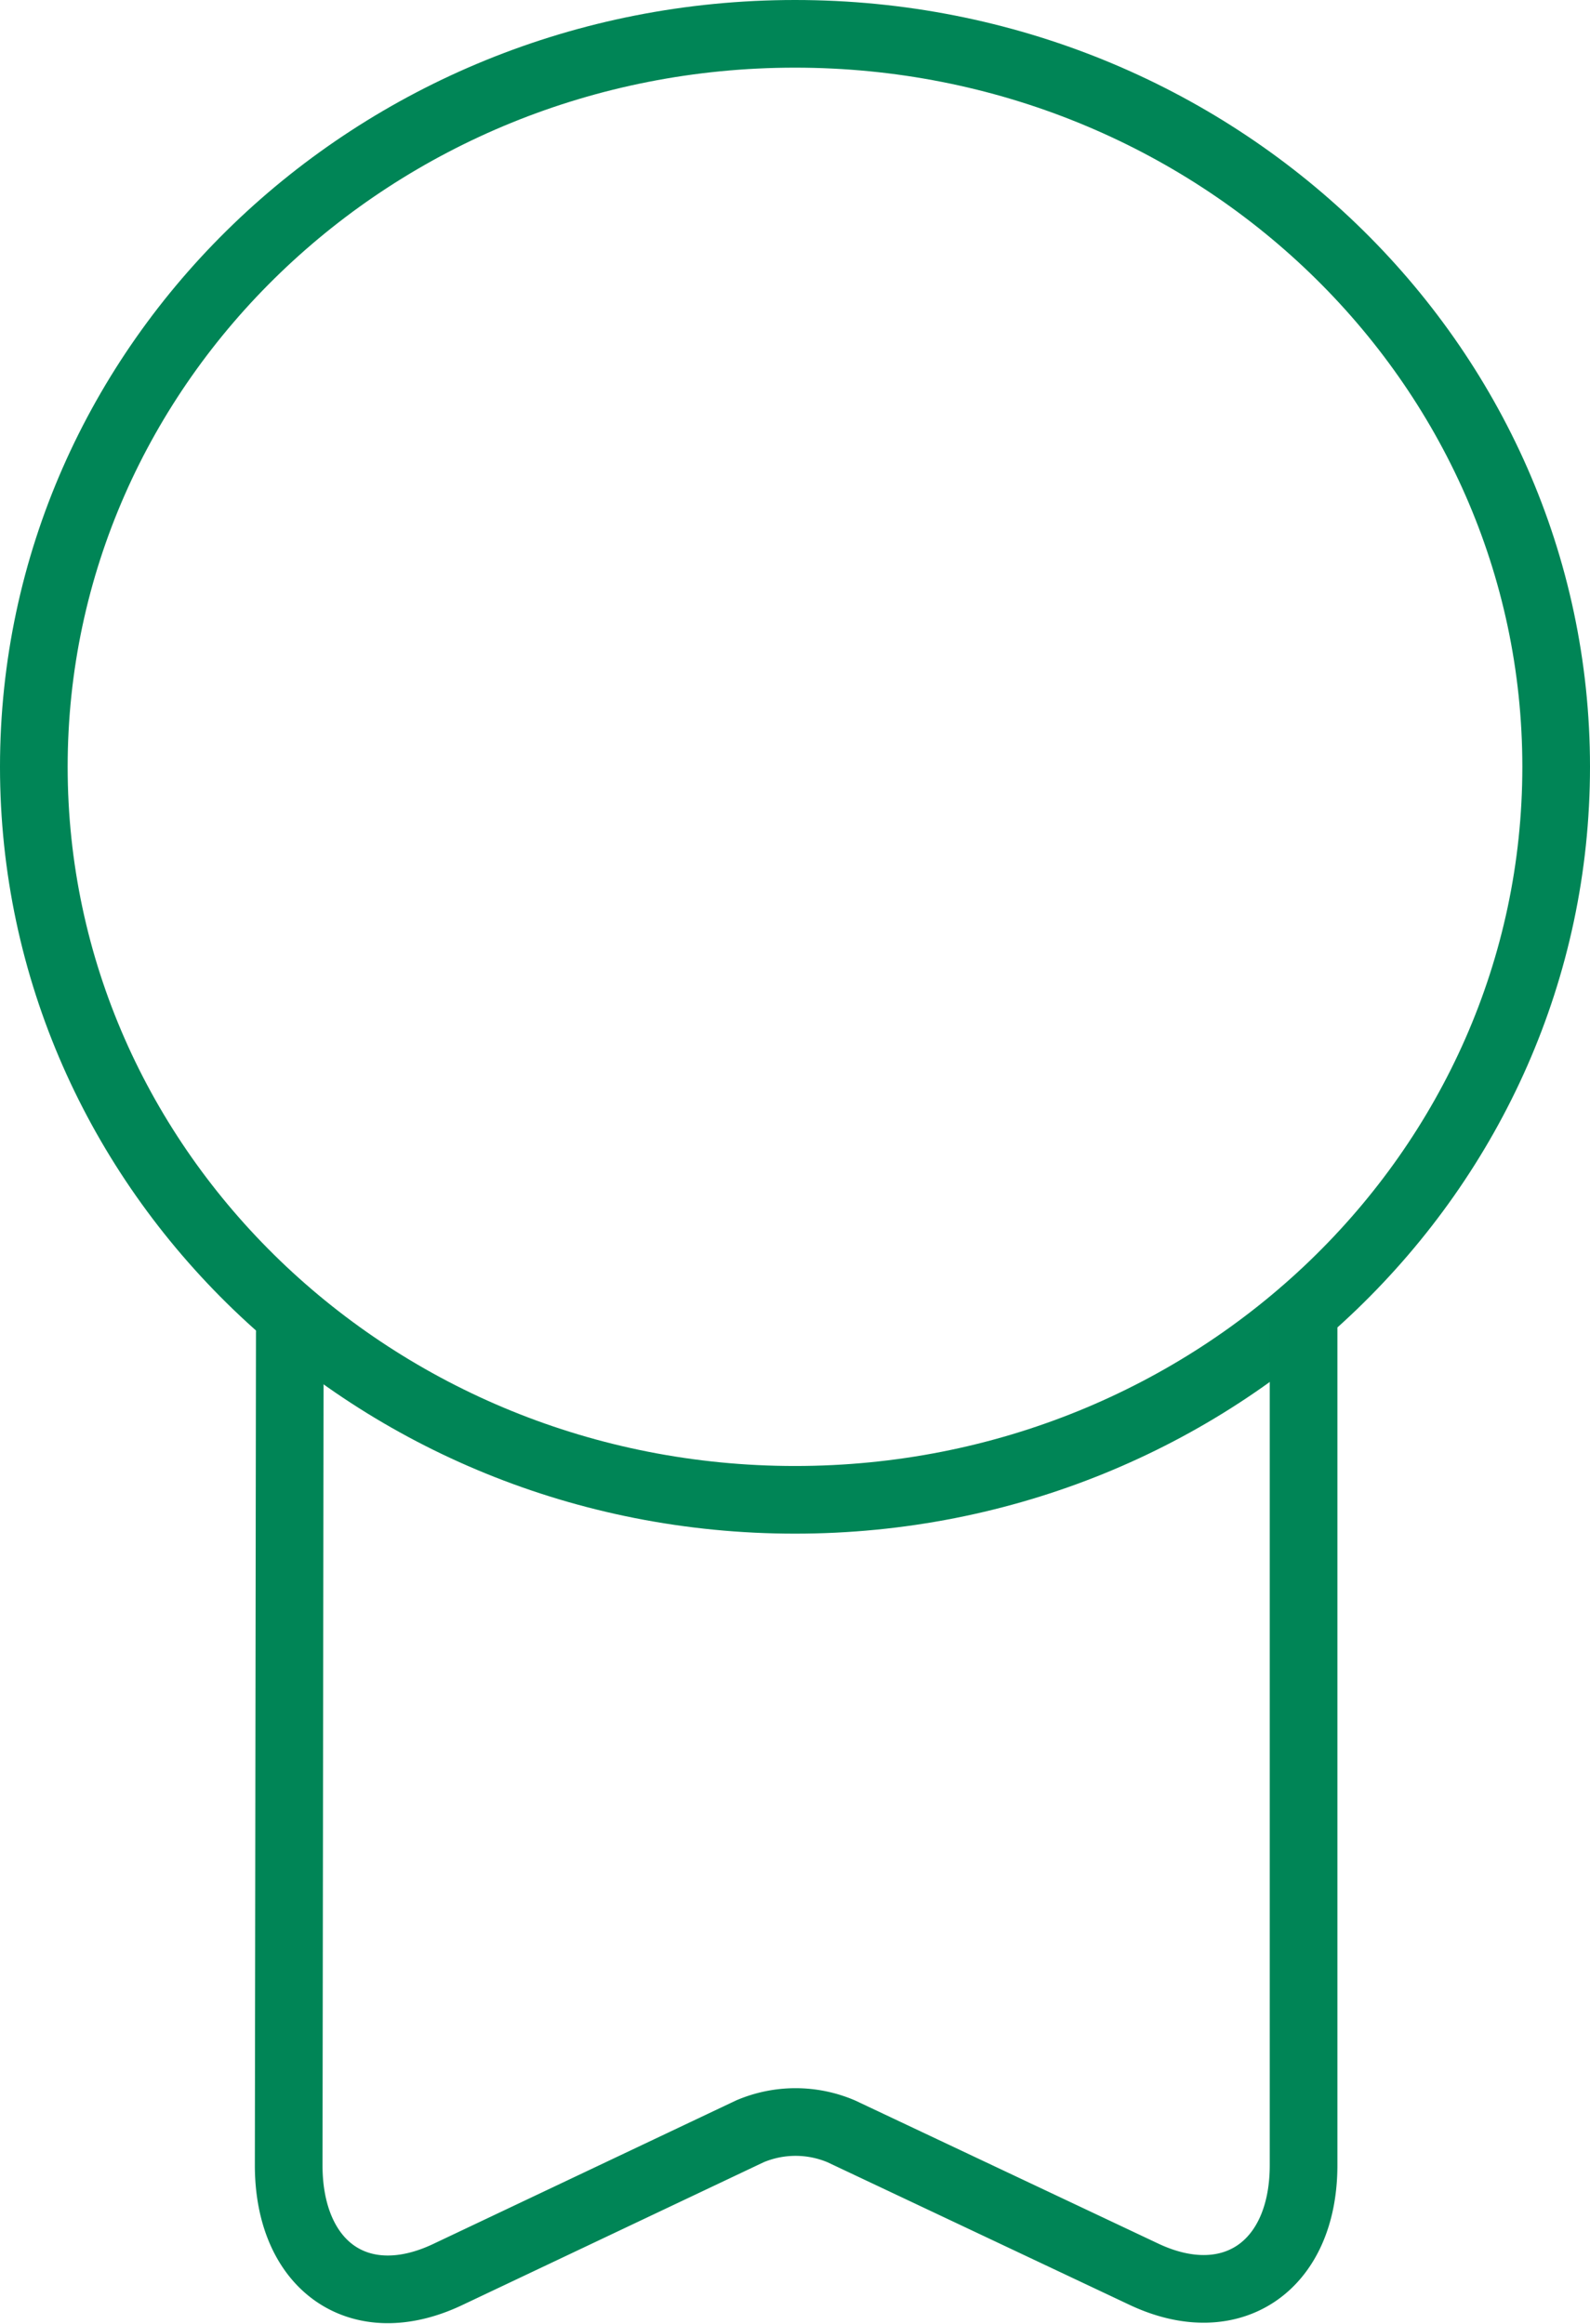
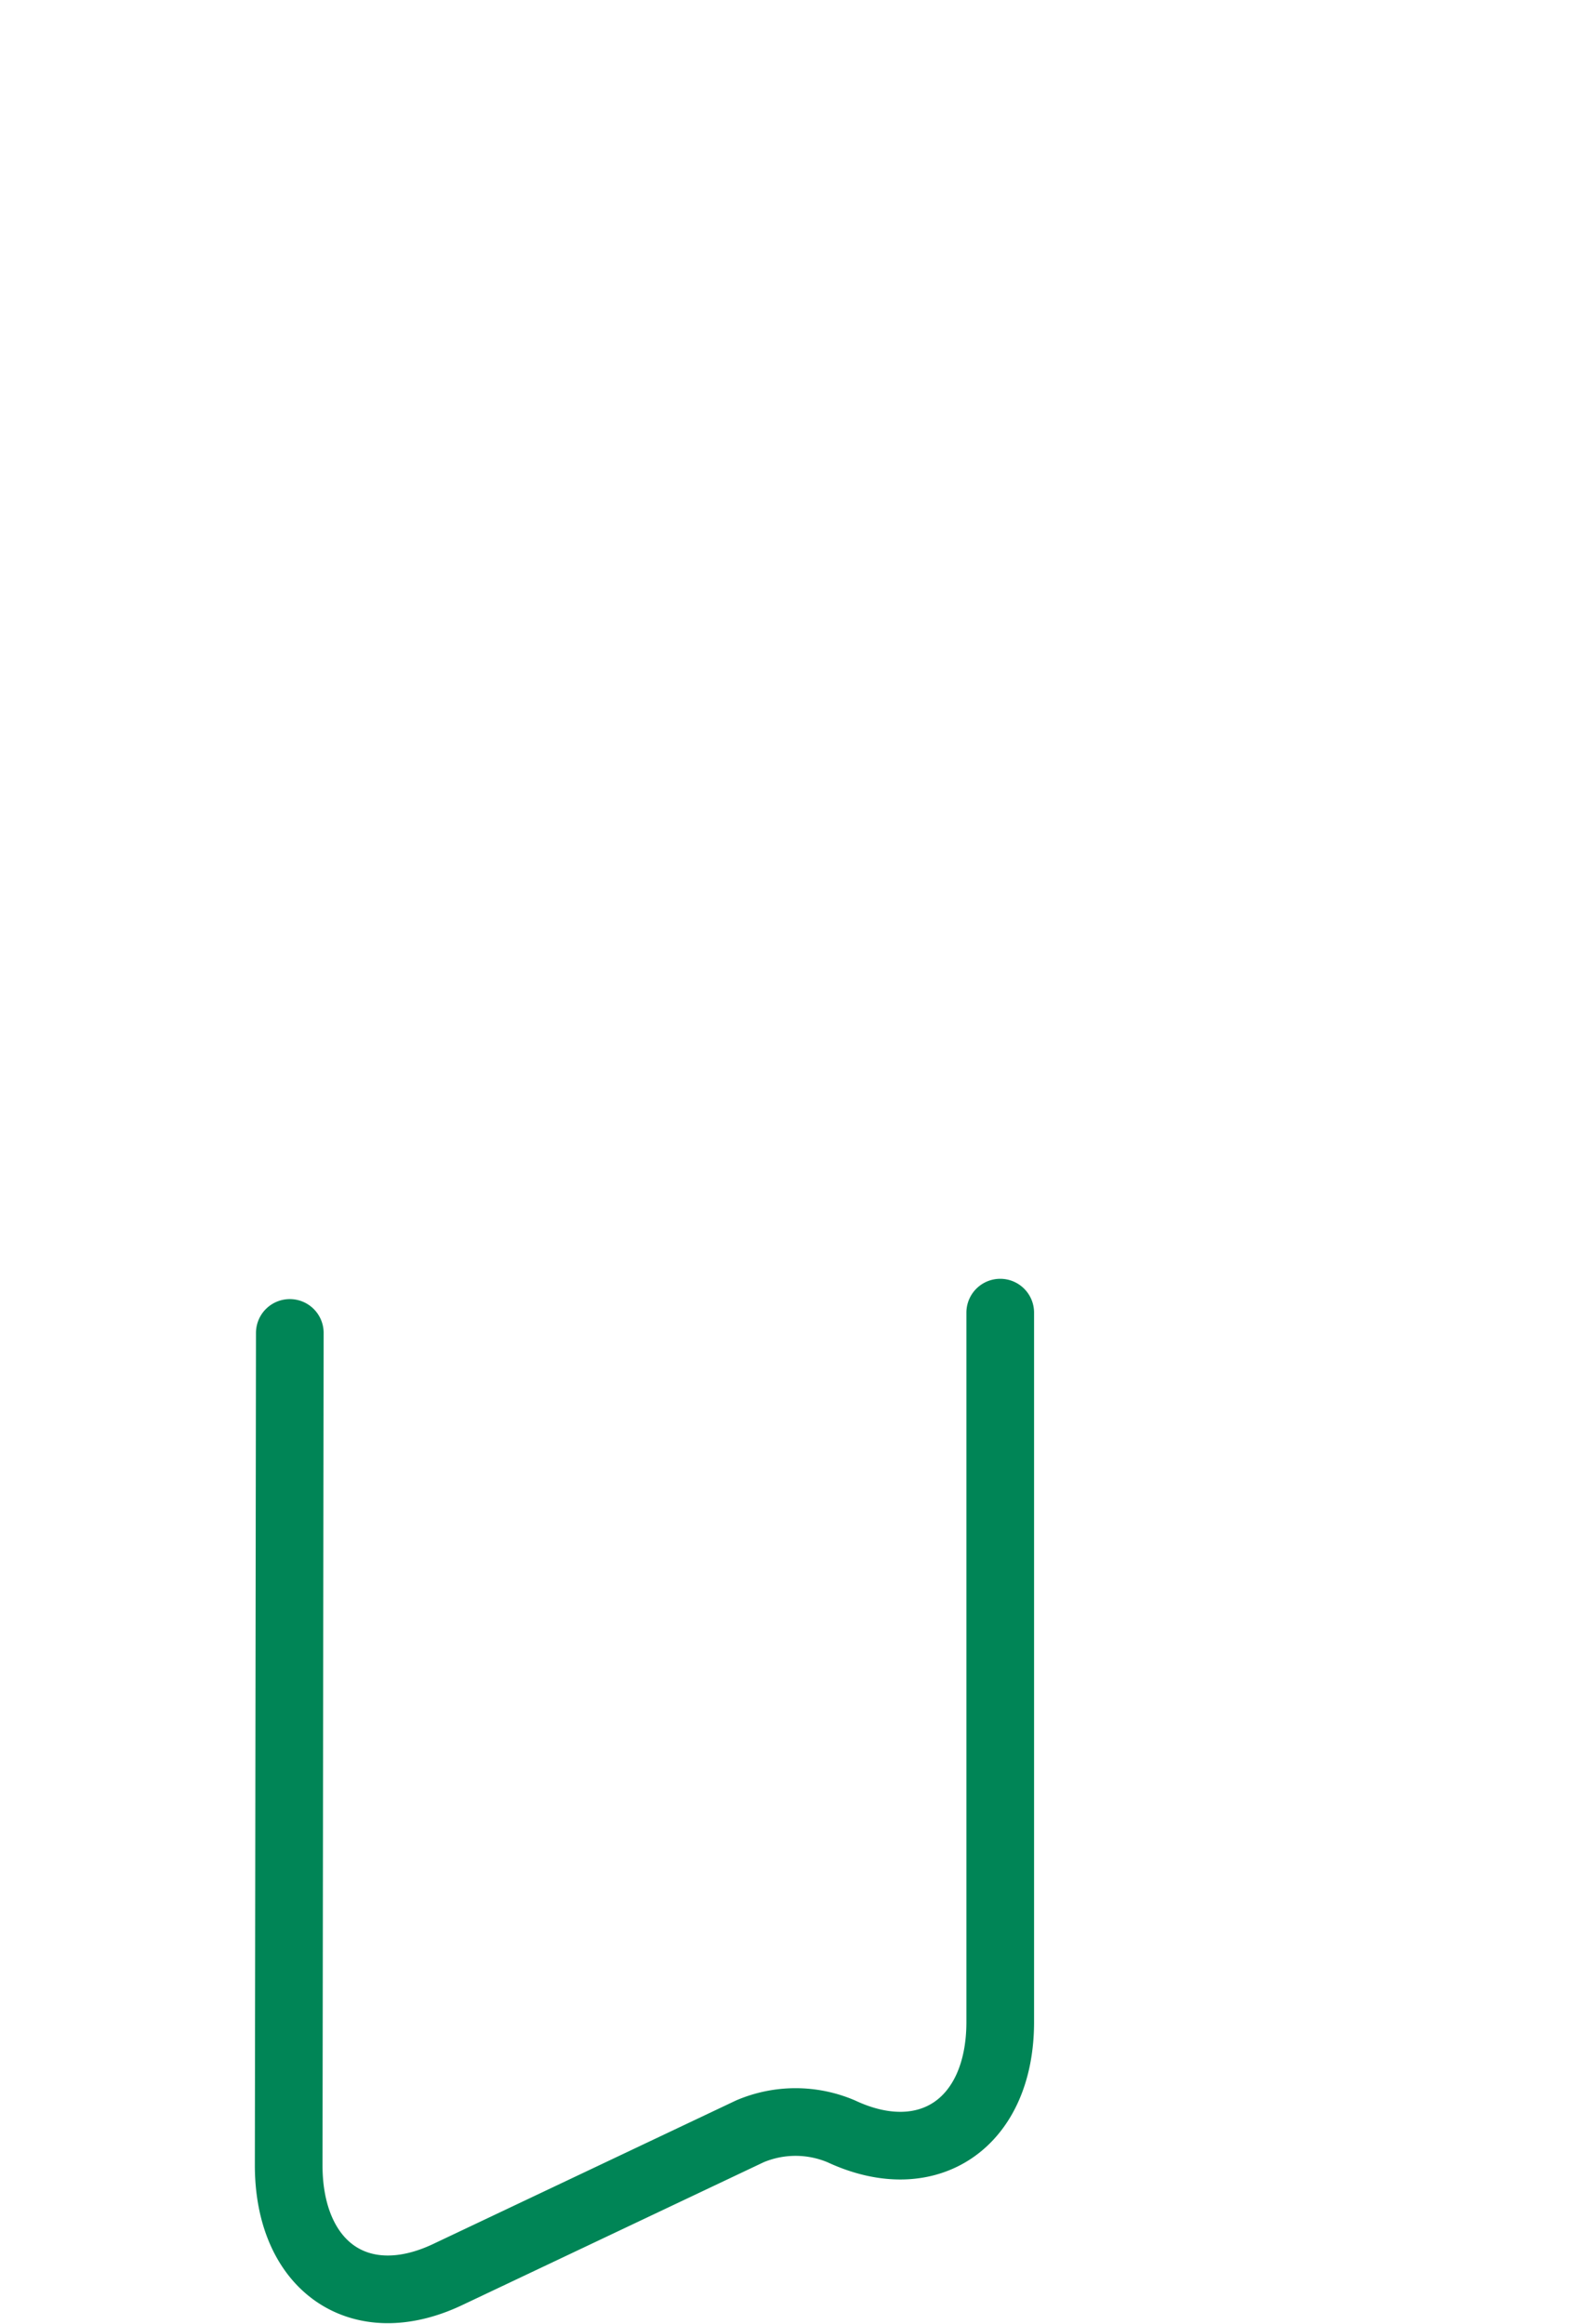
<svg xmlns="http://www.w3.org/2000/svg" width="35.25" height="51.522" viewBox="0 0 35.25 51.522">
  <g id="medal-svgrepo-com" transform="translate(-4.5 -1.25)">
-     <path id="Path_59" data-name="Path 59" d="M22.125,34.5C31.445,34.5,39,27.225,39,18.25S31.445,2,22.125,2,5.25,9.275,5.25,18.25,12.805,34.5,22.125,34.5Z" transform="translate(0 0)" fill="none" stroke="#008556" stroke-linecap="round" stroke-linejoin="round" stroke-width="1.5" />
-     <path id="Path_60" data-name="Path 60" d="M7.535,13.79,7.51,32.24c0,2.25,1.575,3.35,3.525,2.425l6.7-3.175a2.588,2.588,0,0,1,2.025,0l6.725,3.175c1.925.9,3.525-.175,3.525-2.425V13.34" transform="translate(3.39 17.01)" fill="none" stroke="#008556" stroke-linecap="round" stroke-linejoin="round" stroke-width="1.5" />
+     <path id="Path_60" data-name="Path 60" d="M7.535,13.79,7.51,32.24c0,2.25,1.575,3.35,3.525,2.425l6.7-3.175a2.588,2.588,0,0,1,2.025,0c1.925.9,3.525-.175,3.525-2.425V13.34" transform="translate(3.39 17.01)" fill="none" stroke="#008556" stroke-linecap="round" stroke-linejoin="round" stroke-width="1.5" />
  </g>
</svg>